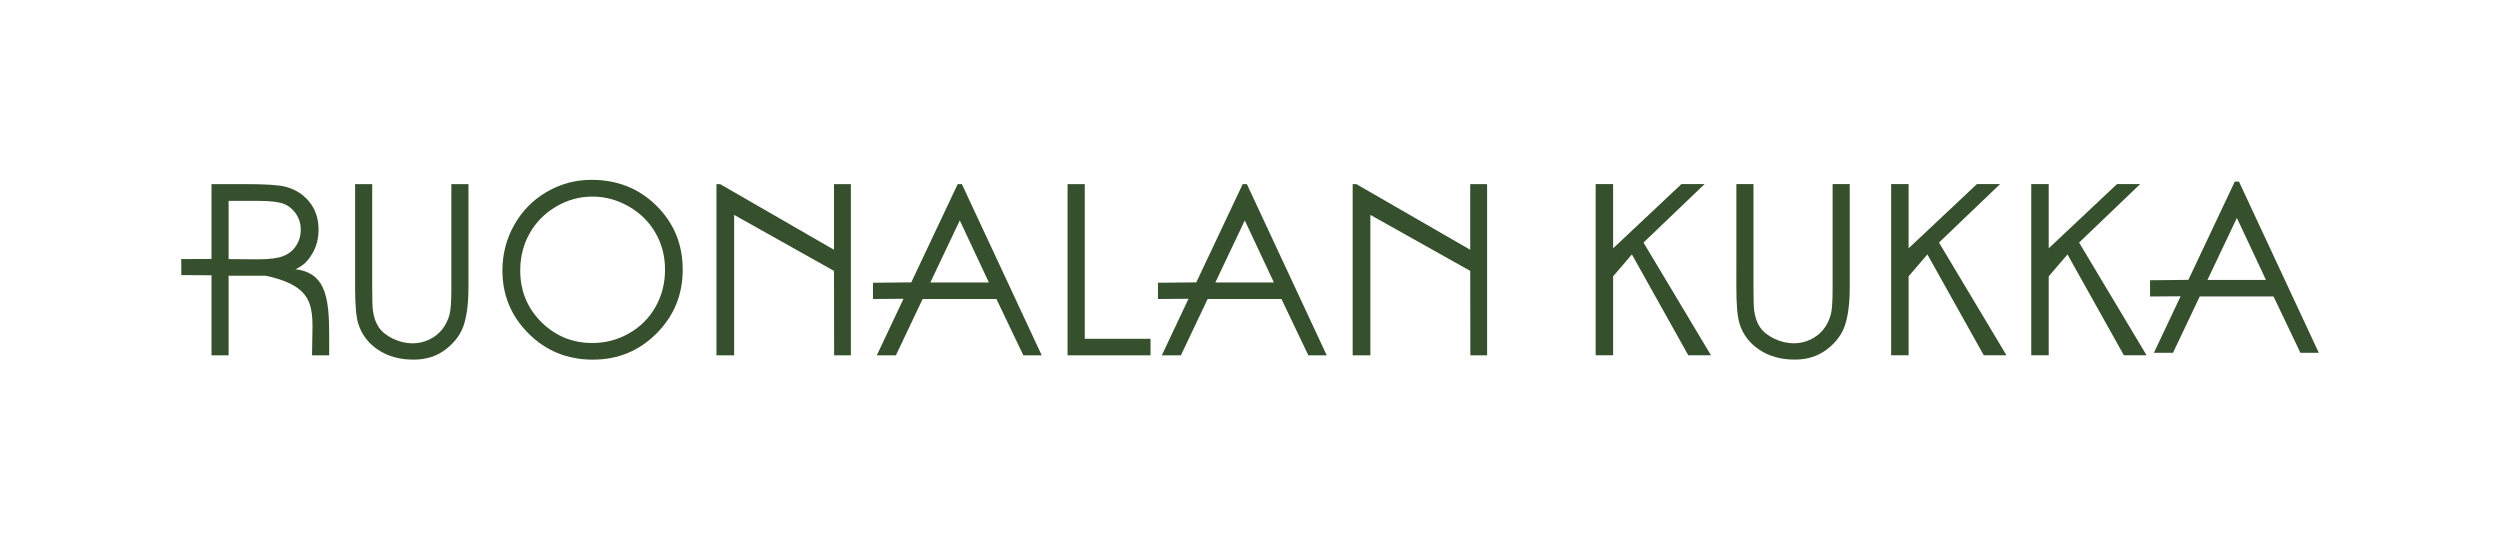
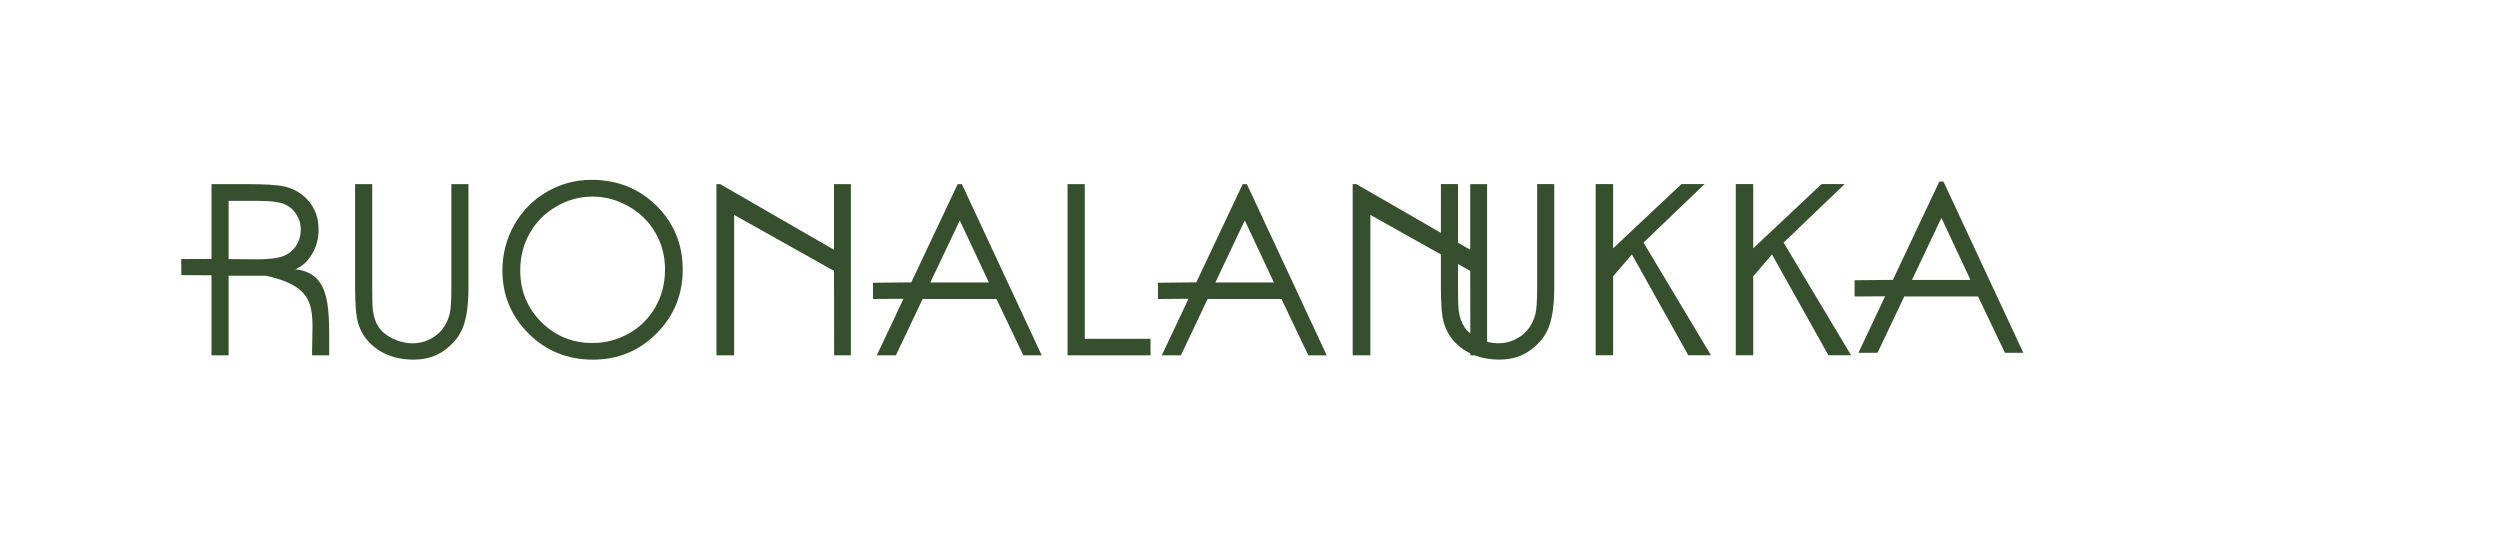
<svg xmlns="http://www.w3.org/2000/svg" width="294mm" height="64mm" viewBox="0 0 294 64" version="1.1" id="svg1">
  <defs id="defs1" />
  <g id="layer1">
-     <path id="path1" style="font-size:106.667px;line-height:99.213px;font-family:'Century Gothic';-inkscape-font-specification:'Century Gothic, Normal';text-align:center;letter-spacing:-0.32px;word-spacing:0px;white-space:pre;display:inline;fill:#36502d;fill-opacity:1;stroke-width:0.99;stroke-linecap:square;stroke-dasharray:none" d="m 113.118,21.653 9.389,20.134 h -2.163 l -3.162,-6.625 h -8.678 l -3.148,6.625 h -2.245 l 3.142,-6.65 -3.593,0.025 V 33.251 l 4.506,-0.045 5.458,-11.553 z m -0.246,4.27 -3.463,7.295 h 6.885 z m 33.762,-4.27 9.389,20.134 h -2.163 l -3.162,-6.625 h -8.678 l -3.148,6.625 h -2.245 l 3.142,-6.65 -3.593,0.025 V 33.251 l 4.506,-0.045 5.458,-11.553 z m -0.246,4.27 -3.463,7.295 h 6.885 z m 12.686,15.863 V 21.653 h 0.438 l 13.386,7.718 v -7.718 h 1.985 v 20.134 h -1.97 l -0.015,-9.932 -11.743,-6.585 V 41.787 Z M 24.872,21.653 h 4.01 c 2.236,0 3.75,0.091 4.544,0.274 1.195,0.274 2.167,0.862 2.915,1.766 0.748,0.894 1.122,1.998 1.122,3.312 0,1.095 -0.26,2.058 -0.78,2.888 -0.511,0.83 -0.995,1.344 -1.953,1.773 4.324,0.472 3.973,4.794 3.981,10.121 h -2.017 c 0,-5.17 1.016,-7.946 -5.434,-9.362 h -4.376 v 9.362 H 24.872 v -9.412 l -3.55,-0.024 v -0.962 l -0.015,-0.922 3.565,-0.015 z m 2.012,1.971 v 6.844 l 3.463,0.027 c 1.341,0 2.331,-0.128 2.97,-0.383 0.648,-0.255 1.15,-0.662 1.506,-1.218 0.365,-0.566 0.548,-1.195 0.548,-1.889 0,-0.675 -0.183,-1.287 -0.548,-1.834 -0.365,-0.557 -0.844,-0.954 -1.437,-1.191 -0.593,-0.237 -1.579,-0.356 -2.956,-0.356 z m 14.876,-1.971 h 2.012 v 12.154 c 0,1.442 0.027,2.34 0.082,2.696 0.1,0.794 0.333,1.46 0.698,1.998 0.365,0.529 0.926,0.976 1.684,1.341 0.757,0.356 1.519,0.534 2.286,0.534 0.666,0 1.305,-0.141 1.916,-0.424 0.611,-0.283 1.122,-0.675 1.533,-1.177 0.411,-0.502 0.712,-1.109 0.903,-1.82 0.137,-0.511 0.205,-1.56 0.205,-3.148 V 21.653 h 2.012 v 12.154 c 0,1.798 -0.178,3.253 -0.534,4.366 -0.347,1.104 -1.049,2.067 -2.108,2.888 -1.049,0.821 -2.322,1.232 -3.819,1.232 -1.624,0 -3.016,-0.388 -4.175,-1.163 -1.159,-0.776 -1.934,-1.802 -2.327,-3.08 -0.246,-0.785 -0.37,-2.199 -0.37,-4.243 z m 27.796,-0.506 c 3.048,0 5.598,1.017 7.651,3.052 2.053,2.035 3.08,4.54 3.08,7.514 0,2.947 -1.027,5.447 -3.08,7.501 -2.044,2.053 -4.54,3.08 -7.487,3.08 -2.984,0 -5.502,-1.022 -7.555,-3.066 -2.053,-2.044 -3.08,-4.517 -3.08,-7.418 0,-1.934 0.465,-3.727 1.396,-5.379 0.94,-1.652 2.217,-2.943 3.832,-3.873 1.615,-0.94 3.362,-1.41 5.242,-1.41 z m 0.096,1.971 c -1.487,0 -2.897,0.388 -4.229,1.163 -1.332,0.776 -2.372,1.82 -3.121,3.134 -0.748,1.314 -1.122,2.778 -1.122,4.394 0,2.391 0.826,4.412 2.477,6.063 1.661,1.642 3.659,2.464 5.995,2.464 1.56,0 3.002,-0.379 4.325,-1.136 1.332,-0.757 2.368,-1.793 3.107,-3.107 0.748,-1.314 1.122,-2.774 1.122,-4.38 0,-1.597 -0.374,-3.039 -1.122,-4.325 C 76.345,26.092 75.3,25.056 73.95,24.281 72.599,23.505 71.167,23.117 69.652,23.117 Z m 14.602,18.669 V 21.653 h 0.438 l 13.386,7.718 v -7.718 h 1.985 v 20.134 h -1.97 l -0.015,-9.932 L 86.335,25.269 V 41.787 Z M 125.544,21.653 h 2.026 v 18.19 h 7.733 v 1.944 h -9.759 z m 62.106,-0.004 h 2.053 v 7.555 l 8.034,-7.555 h 2.724 l -7.184,6.877 7.937,13.257 h -2.669 l -6.633,-11.861 -2.209,2.573 v 9.288 h -2.053 z m 34.748,0 h 2.053 v 7.555 l 8.034,-7.555 h 2.724 l -7.184,6.877 7.937,13.257 h -2.669 l -6.633,-11.861 -2.209,2.573 v 9.288 h -2.053 z m 16.477,0 h 2.053 v 7.555 l 8.034,-7.555 h 2.724 l -7.184,6.877 7.937,13.257 h -2.669 l -6.633,-11.861 -2.209,2.573 v 9.288 h -2.053 z m 24.429,-0.29 9.389,20.134 h -2.163 l -3.162,-6.625 h -8.678 l -3.148,6.625 h -2.245 l 3.142,-6.65 -3.593,0.025 v -1.911 l 4.506,-0.045 5.458,-11.553 z m -0.246,4.27 -3.463,7.295 h 6.885 z m -58.861,-3.98 h 2.012 v 12.154 c 0,1.442 0.027,2.34 0.082,2.696 0.1,0.794 0.333,1.46 0.698,1.998 0.365,0.529 0.926,0.976 1.684,1.341 0.757,0.356 1.519,0.534 2.286,0.534 0.666,0 1.305,-0.141 1.916,-0.424 0.611,-0.283 1.122,-0.675 1.533,-1.177 0.411,-0.502 0.712,-1.109 0.903,-1.82 0.137,-0.511 0.205,-1.56 0.205,-3.148 V 21.649 h 2.012 v 12.154 c 0,1.798 -0.178,3.253 -0.534,4.366 -0.347,1.104 -1.049,2.067 -2.108,2.888 -1.049,0.821 -2.322,1.232 -3.819,1.232 -1.624,0 -3.016,-0.388 -4.175,-1.163 -1.159,-0.776 -1.934,-1.802 -2.327,-3.08 -0.246,-0.785 -0.37,-2.199 -0.37,-4.243 z" />
+     <path id="path1" style="font-size:106.667px;line-height:99.213px;font-family:'Century Gothic';-inkscape-font-specification:'Century Gothic, Normal';text-align:center;letter-spacing:-0.32px;word-spacing:0px;white-space:pre;display:inline;fill:#36502d;fill-opacity:1;stroke-width:0.99;stroke-linecap:square;stroke-dasharray:none" d="m 113.118,21.653 9.389,20.134 h -2.163 l -3.162,-6.625 h -8.678 l -3.148,6.625 h -2.245 l 3.142,-6.65 -3.593,0.025 V 33.251 l 4.506,-0.045 5.458,-11.553 z m -0.246,4.27 -3.463,7.295 h 6.885 z m 33.762,-4.27 9.389,20.134 h -2.163 l -3.162,-6.625 h -8.678 l -3.148,6.625 h -2.245 l 3.142,-6.65 -3.593,0.025 V 33.251 l 4.506,-0.045 5.458,-11.553 z m -0.246,4.27 -3.463,7.295 h 6.885 z m 12.686,15.863 V 21.653 h 0.438 l 13.386,7.718 v -7.718 h 1.985 v 20.134 h -1.97 l -0.015,-9.932 -11.743,-6.585 V 41.787 Z M 24.872,21.653 h 4.01 c 2.236,0 3.75,0.091 4.544,0.274 1.195,0.274 2.167,0.862 2.915,1.766 0.748,0.894 1.122,1.998 1.122,3.312 0,1.095 -0.26,2.058 -0.78,2.888 -0.511,0.83 -0.995,1.344 -1.953,1.773 4.324,0.472 3.973,4.794 3.981,10.121 h -2.017 c 0,-5.17 1.016,-7.946 -5.434,-9.362 h -4.376 v 9.362 H 24.872 v -9.412 l -3.55,-0.024 v -0.962 l -0.015,-0.922 3.565,-0.015 z m 2.012,1.971 v 6.844 l 3.463,0.027 c 1.341,0 2.331,-0.128 2.97,-0.383 0.648,-0.255 1.15,-0.662 1.506,-1.218 0.365,-0.566 0.548,-1.195 0.548,-1.889 0,-0.675 -0.183,-1.287 -0.548,-1.834 -0.365,-0.557 -0.844,-0.954 -1.437,-1.191 -0.593,-0.237 -1.579,-0.356 -2.956,-0.356 z m 14.876,-1.971 h 2.012 v 12.154 c 0,1.442 0.027,2.34 0.082,2.696 0.1,0.794 0.333,1.46 0.698,1.998 0.365,0.529 0.926,0.976 1.684,1.341 0.757,0.356 1.519,0.534 2.286,0.534 0.666,0 1.305,-0.141 1.916,-0.424 0.611,-0.283 1.122,-0.675 1.533,-1.177 0.411,-0.502 0.712,-1.109 0.903,-1.82 0.137,-0.511 0.205,-1.56 0.205,-3.148 V 21.653 h 2.012 v 12.154 c 0,1.798 -0.178,3.253 -0.534,4.366 -0.347,1.104 -1.049,2.067 -2.108,2.888 -1.049,0.821 -2.322,1.232 -3.819,1.232 -1.624,0 -3.016,-0.388 -4.175,-1.163 -1.159,-0.776 -1.934,-1.802 -2.327,-3.08 -0.246,-0.785 -0.37,-2.199 -0.37,-4.243 z m 27.796,-0.506 c 3.048,0 5.598,1.017 7.651,3.052 2.053,2.035 3.08,4.54 3.08,7.514 0,2.947 -1.027,5.447 -3.08,7.501 -2.044,2.053 -4.54,3.08 -7.487,3.08 -2.984,0 -5.502,-1.022 -7.555,-3.066 -2.053,-2.044 -3.08,-4.517 -3.08,-7.418 0,-1.934 0.465,-3.727 1.396,-5.379 0.94,-1.652 2.217,-2.943 3.832,-3.873 1.615,-0.94 3.362,-1.41 5.242,-1.41 z m 0.096,1.971 c -1.487,0 -2.897,0.388 -4.229,1.163 -1.332,0.776 -2.372,1.82 -3.121,3.134 -0.748,1.314 -1.122,2.778 -1.122,4.394 0,2.391 0.826,4.412 2.477,6.063 1.661,1.642 3.659,2.464 5.995,2.464 1.56,0 3.002,-0.379 4.325,-1.136 1.332,-0.757 2.368,-1.793 3.107,-3.107 0.748,-1.314 1.122,-2.774 1.122,-4.38 0,-1.597 -0.374,-3.039 -1.122,-4.325 C 76.345,26.092 75.3,25.056 73.95,24.281 72.599,23.505 71.167,23.117 69.652,23.117 Z m 14.602,18.669 V 21.653 h 0.438 l 13.386,7.718 v -7.718 h 1.985 v 20.134 h -1.97 l -0.015,-9.932 L 86.335,25.269 V 41.787 Z M 125.544,21.653 h 2.026 v 18.19 h 7.733 v 1.944 h -9.759 z m 62.106,-0.004 h 2.053 v 7.555 l 8.034,-7.555 h 2.724 l -7.184,6.877 7.937,13.257 h -2.669 l -6.633,-11.861 -2.209,2.573 v 9.288 h -2.053 z h 2.053 v 7.555 l 8.034,-7.555 h 2.724 l -7.184,6.877 7.937,13.257 h -2.669 l -6.633,-11.861 -2.209,2.573 v 9.288 h -2.053 z m 16.477,0 h 2.053 v 7.555 l 8.034,-7.555 h 2.724 l -7.184,6.877 7.937,13.257 h -2.669 l -6.633,-11.861 -2.209,2.573 v 9.288 h -2.053 z m 24.429,-0.29 9.389,20.134 h -2.163 l -3.162,-6.625 h -8.678 l -3.148,6.625 h -2.245 l 3.142,-6.65 -3.593,0.025 v -1.911 l 4.506,-0.045 5.458,-11.553 z m -0.246,4.27 -3.463,7.295 h 6.885 z m -58.861,-3.98 h 2.012 v 12.154 c 0,1.442 0.027,2.34 0.082,2.696 0.1,0.794 0.333,1.46 0.698,1.998 0.365,0.529 0.926,0.976 1.684,1.341 0.757,0.356 1.519,0.534 2.286,0.534 0.666,0 1.305,-0.141 1.916,-0.424 0.611,-0.283 1.122,-0.675 1.533,-1.177 0.411,-0.502 0.712,-1.109 0.903,-1.82 0.137,-0.511 0.205,-1.56 0.205,-3.148 V 21.649 h 2.012 v 12.154 c 0,1.798 -0.178,3.253 -0.534,4.366 -0.347,1.104 -1.049,2.067 -2.108,2.888 -1.049,0.821 -2.322,1.232 -3.819,1.232 -1.624,0 -3.016,-0.388 -4.175,-1.163 -1.159,-0.776 -1.934,-1.802 -2.327,-3.08 -0.246,-0.785 -0.37,-2.199 -0.37,-4.243 z" />
  </g>
</svg>